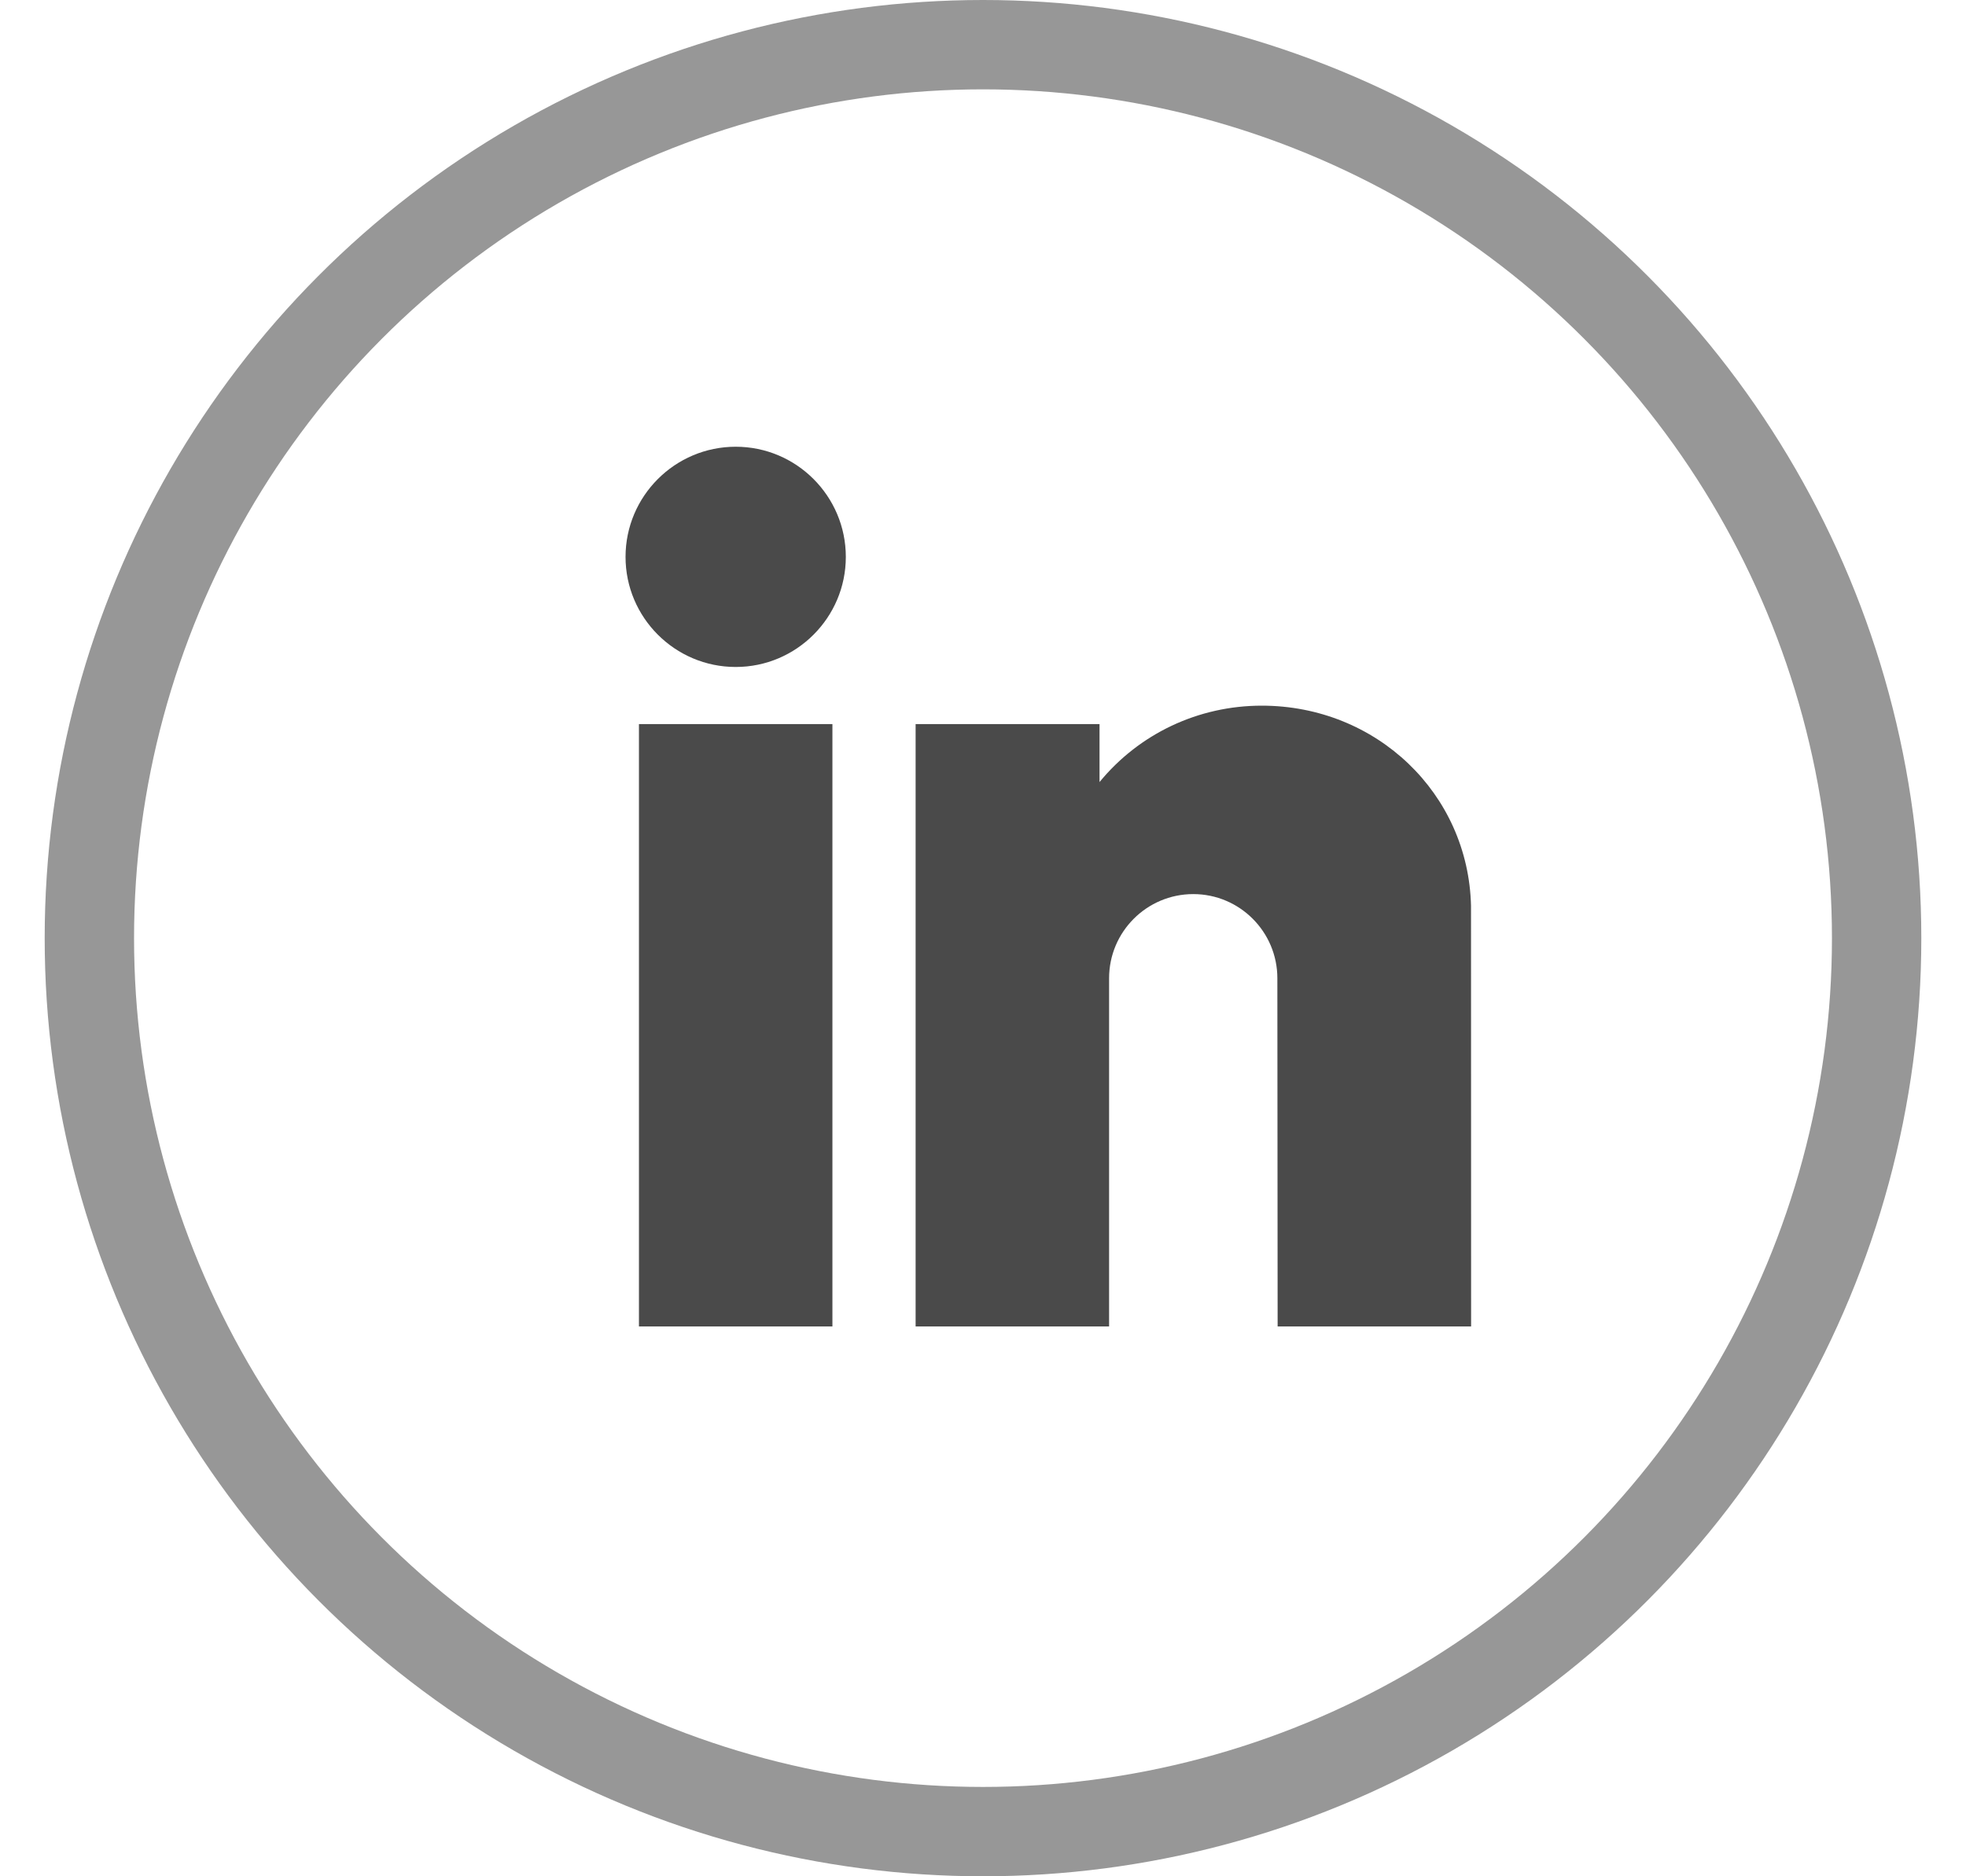
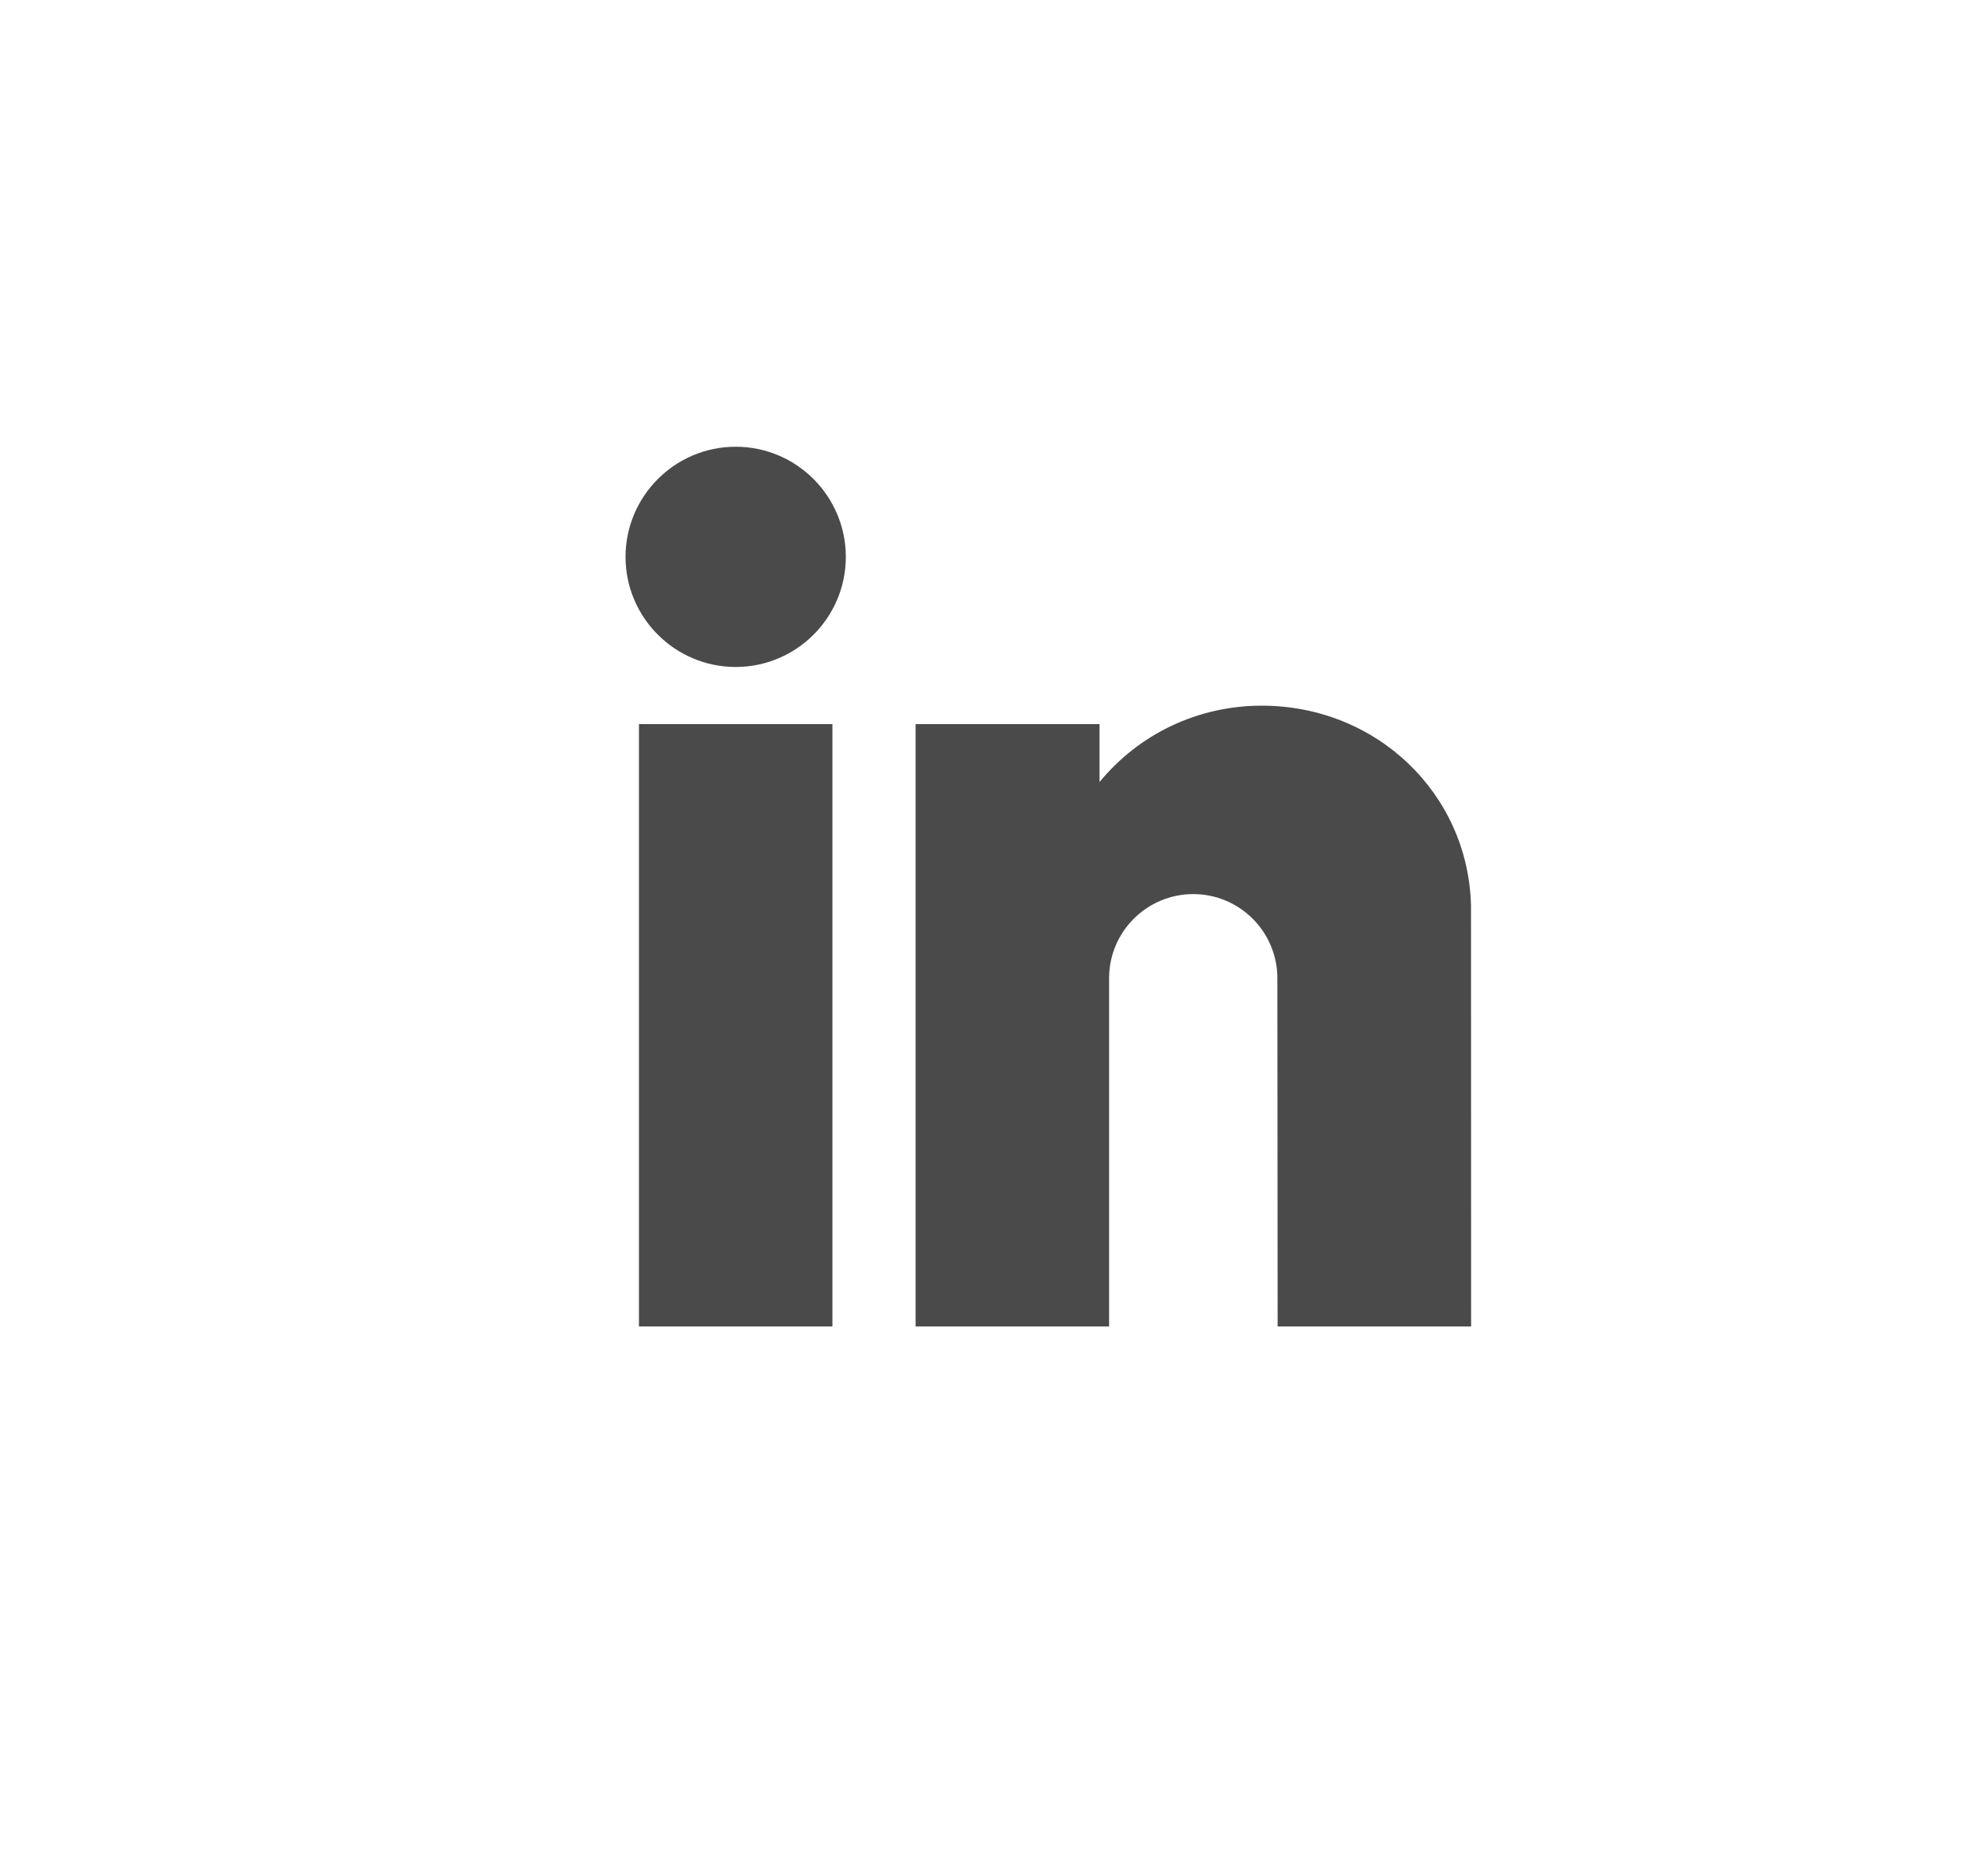
<svg xmlns="http://www.w3.org/2000/svg" width="22px" height="21px" viewBox="0 0 22 21" version="1.1">
  <title>Group 8</title>
  <desc>Created with Sketch.</desc>
  <g id="Page-1" stroke="none" stroke-width="1" fill="none" fill-rule="evenodd">
    <g id="tbg_public_user_auction_details_lot_catalog" transform="translate(-1282, -4398)">
      <g id="Group-19" transform="translate(0, 4088)">
        <g id="Group-3">
          <g id="Group-6" transform="translate(1165, 310.5)">
            <g id="Group-13" transform="translate(90, 0)">
              <g id="Group-8" transform="translate(28, 0)">
-                 <circle id="Oval-Copy-4" stroke="#979797" cx="10" cy="10" r="10" />
                <path d="M8.315,7.604 L8.315,14.346 L6.15,14.346 L6.15,7.604 L8.315,7.604 Z M13.119,7.398 C14.404,7.398 15.432,8.383 15.461,9.639 L15.461,9.639 L15.462,14.346 L13.297,14.346 L13.294,10.449 C13.294,9.929 12.872,9.507 12.353,9.507 C11.833,9.507 11.411,9.929 11.411,10.449 L11.411,10.449 L11.411,14.346 L9.246,14.346 L9.246,7.604 L11.304,7.604 L11.304,8.253 C11.747,7.713 12.408,7.398 13.119,7.398 Z M7.233,4.5 C7.912,4.5 8.465,5.053 8.465,5.733 C8.465,6.412 7.912,6.965 7.233,6.965 C6.553,6.965 6,6.412 6,5.733 C6,5.053 6.553,4.5 7.233,4.5 Z" id="Combined-Shape" fill="#4A4A4A" fill-rule="nonzero" />
              </g>
            </g>
          </g>
        </g>
      </g>
    </g>
  </g>
</svg>